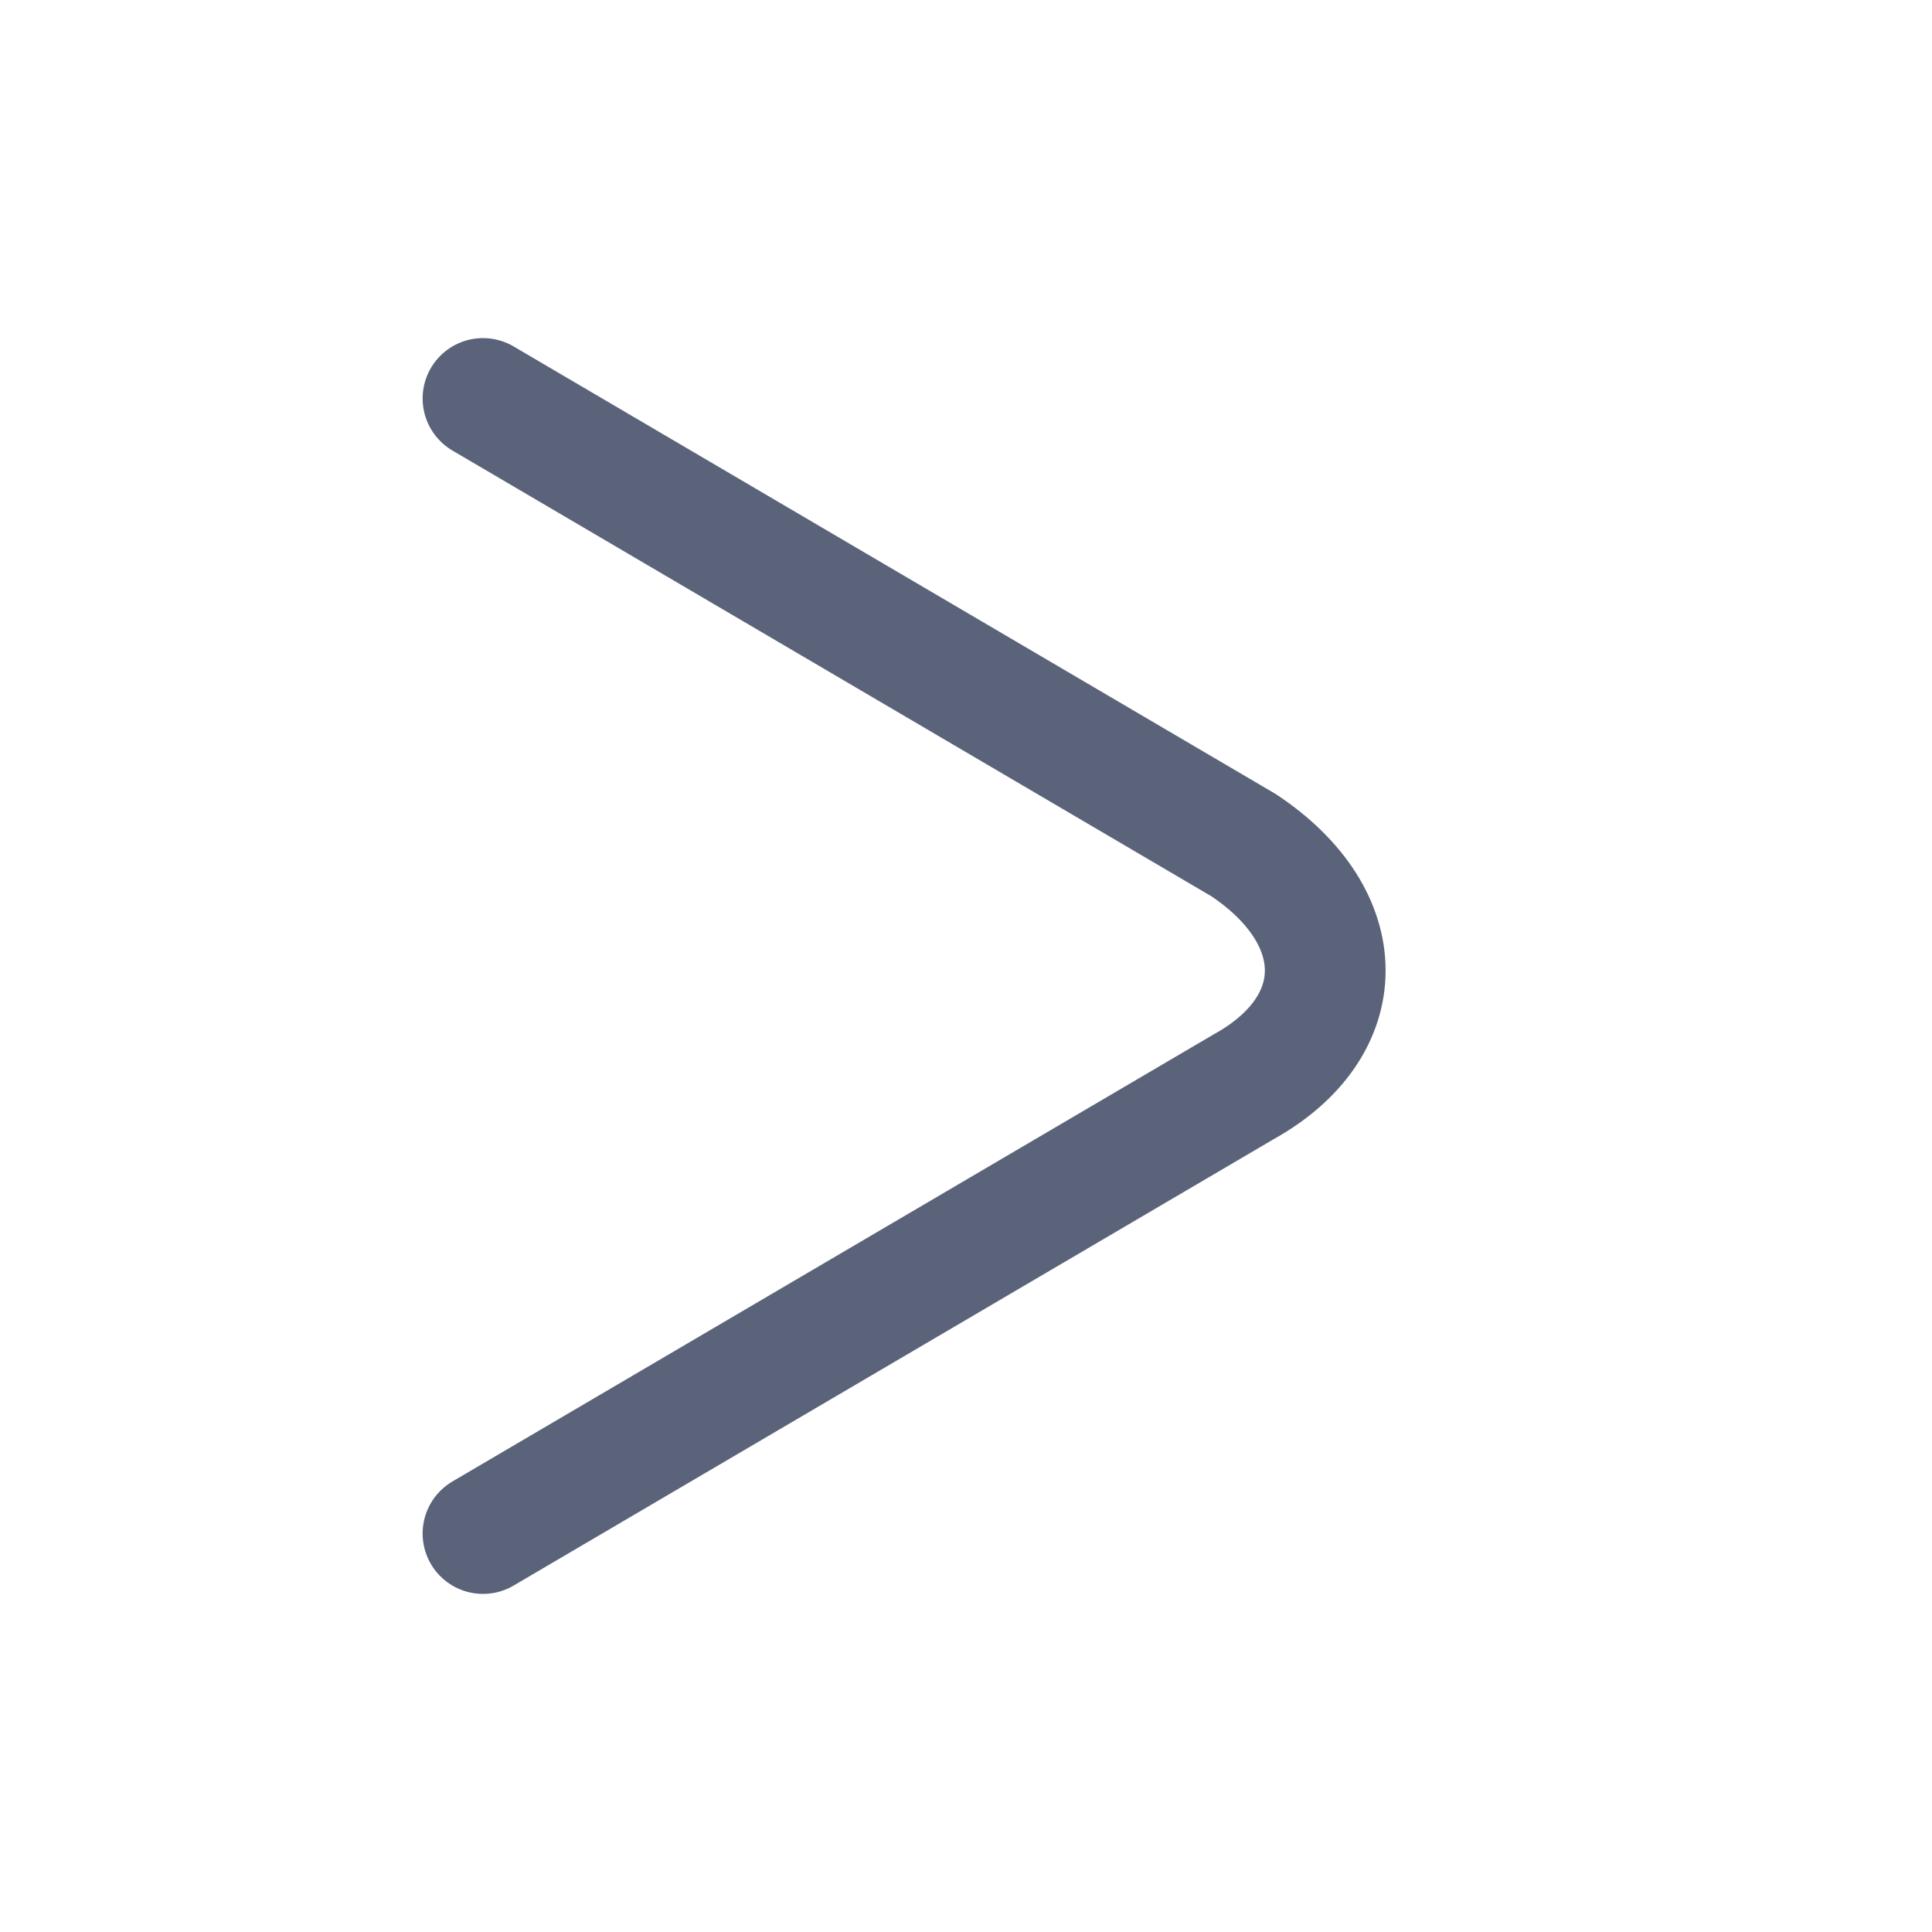
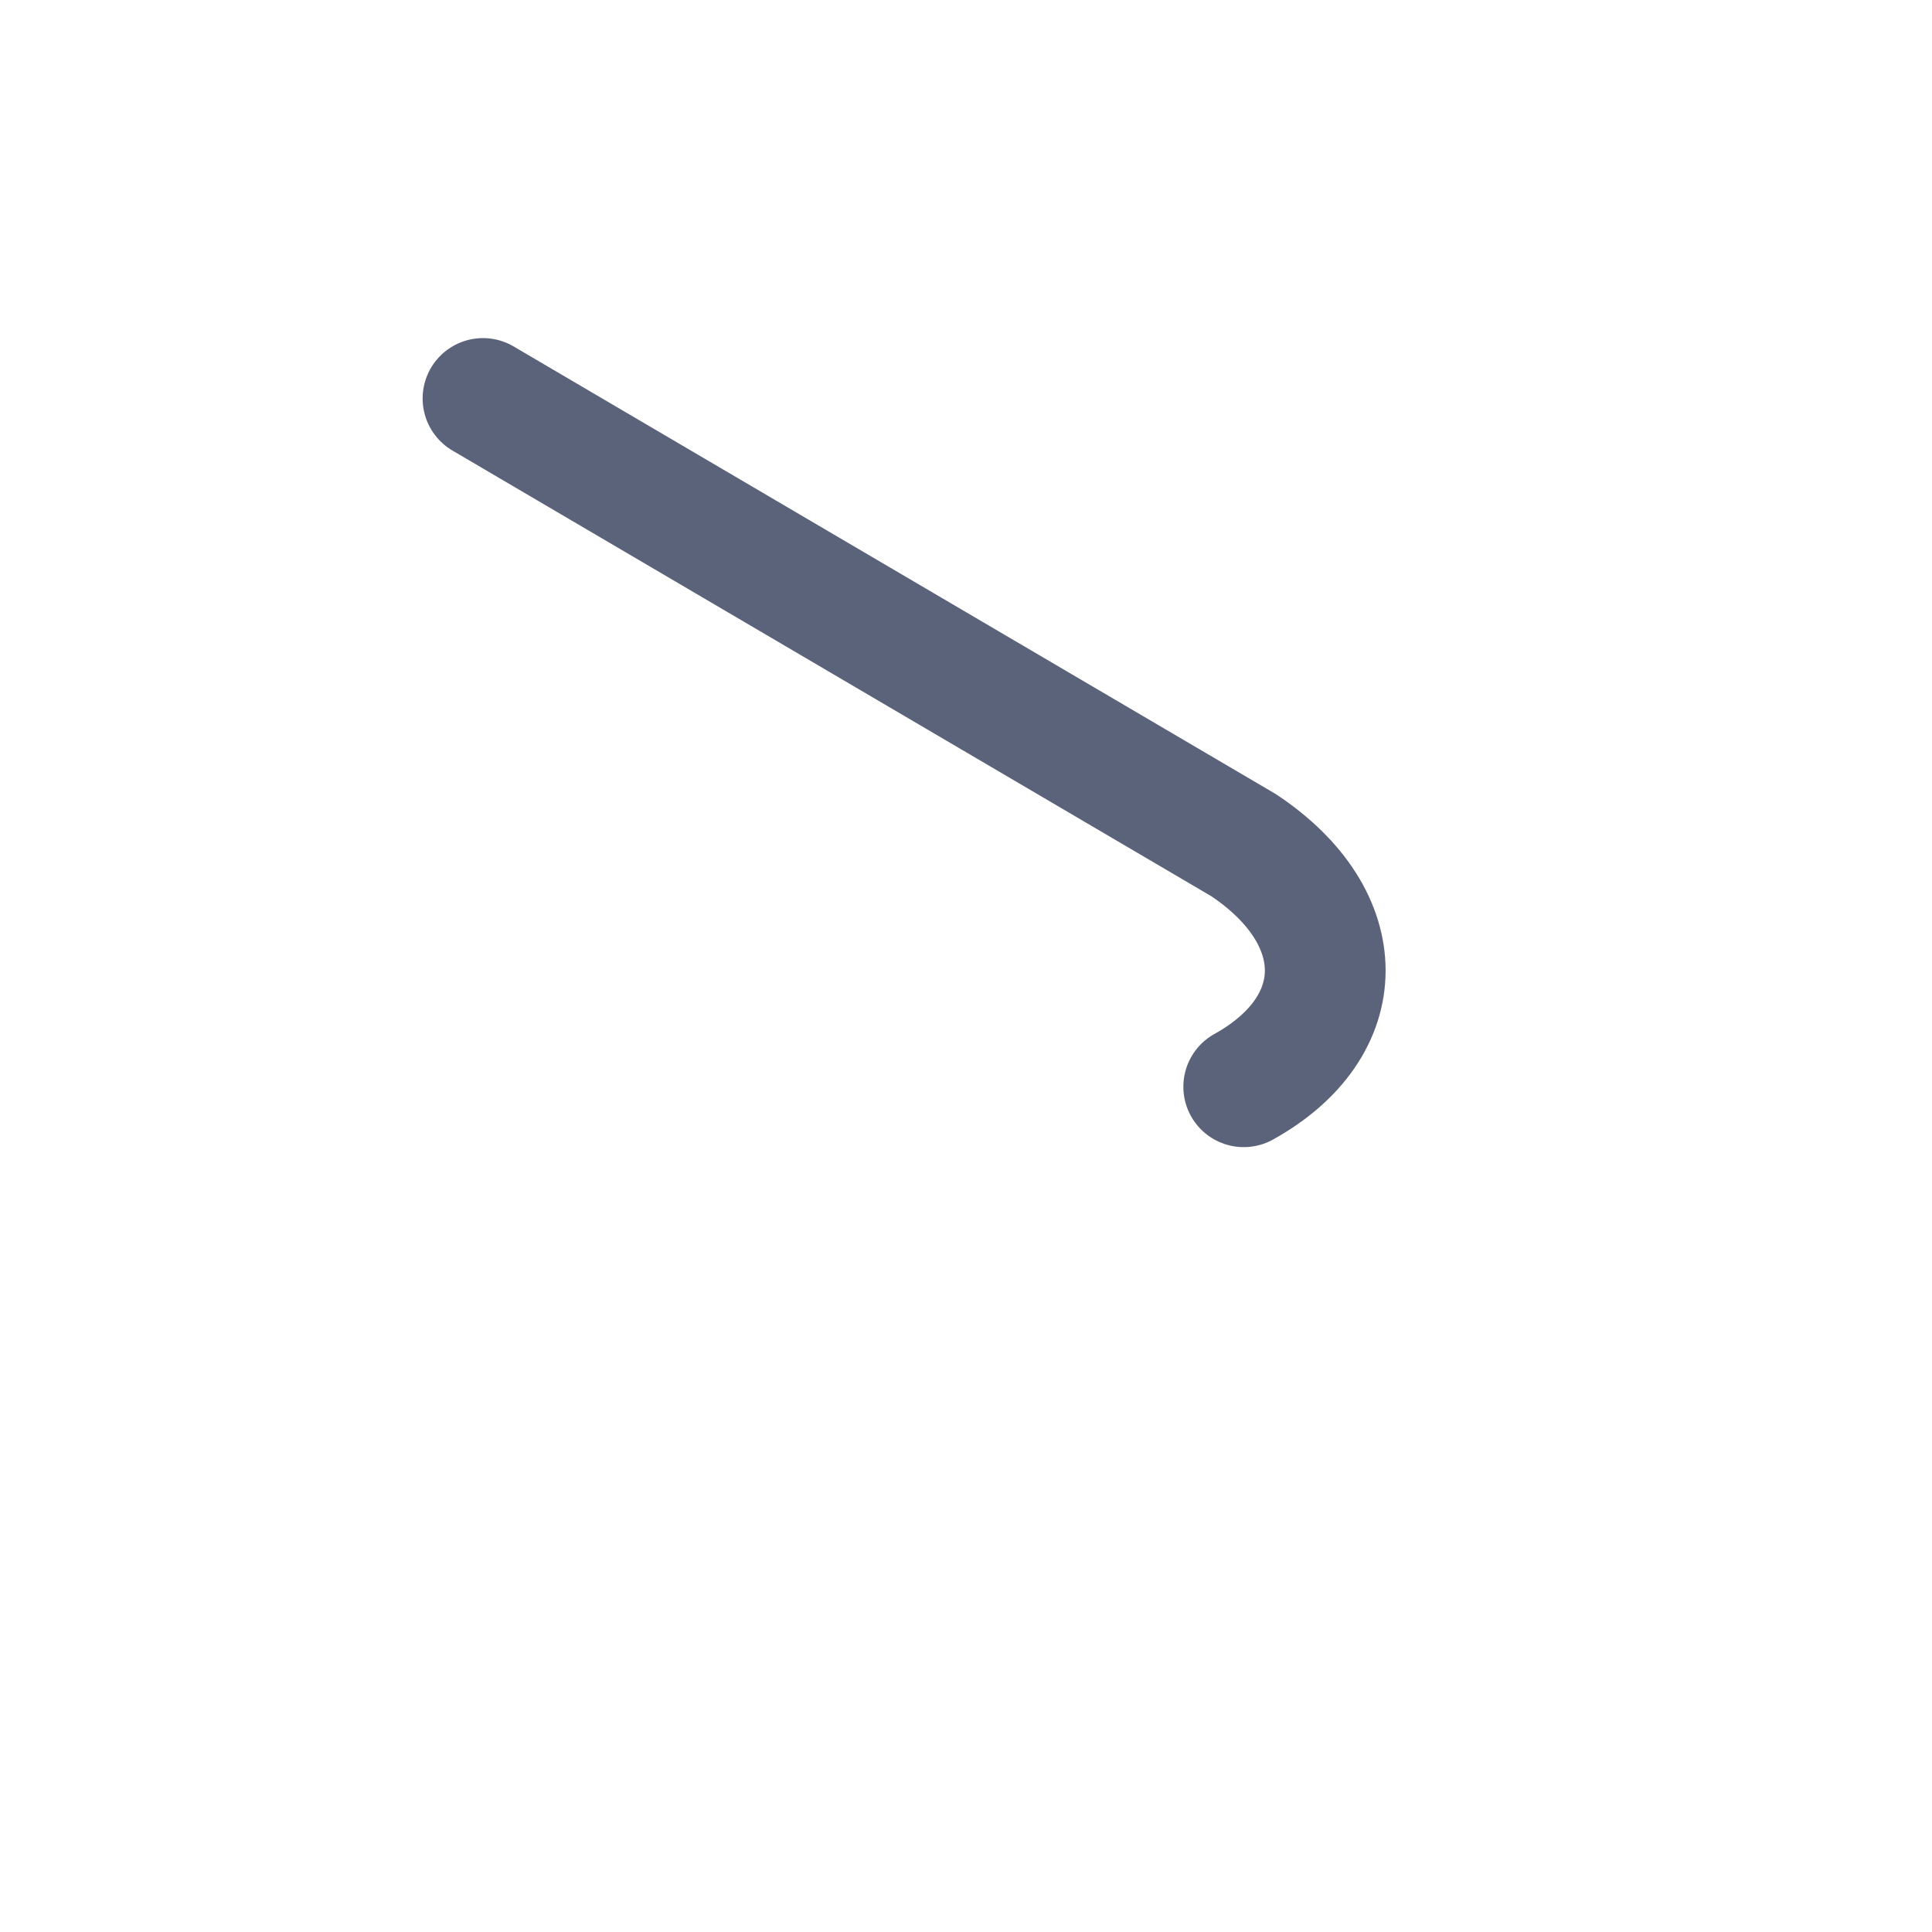
<svg xmlns="http://www.w3.org/2000/svg" xml:space="preserve" id="レイヤー_1" x="0" y="0" style="enable-background:new 0 0 16 16" version="1.1" viewBox="0 0 16 16">
  <style>.st0{display:none}</style>
-   <path d="M4 3.3 10.3 7c.9.6.9 1.5 0 2L4 12.7" style="fill:none;stroke:#5b637a;stroke-linecap:round;stroke-linejoin:round;stroke-miterlimit:10" />
+   <path d="M4 3.3 10.3 7c.9.6.9 1.5 0 2" style="fill:none;stroke:#5b637a;stroke-linecap:round;stroke-linejoin:round;stroke-miterlimit:10" />
</svg>